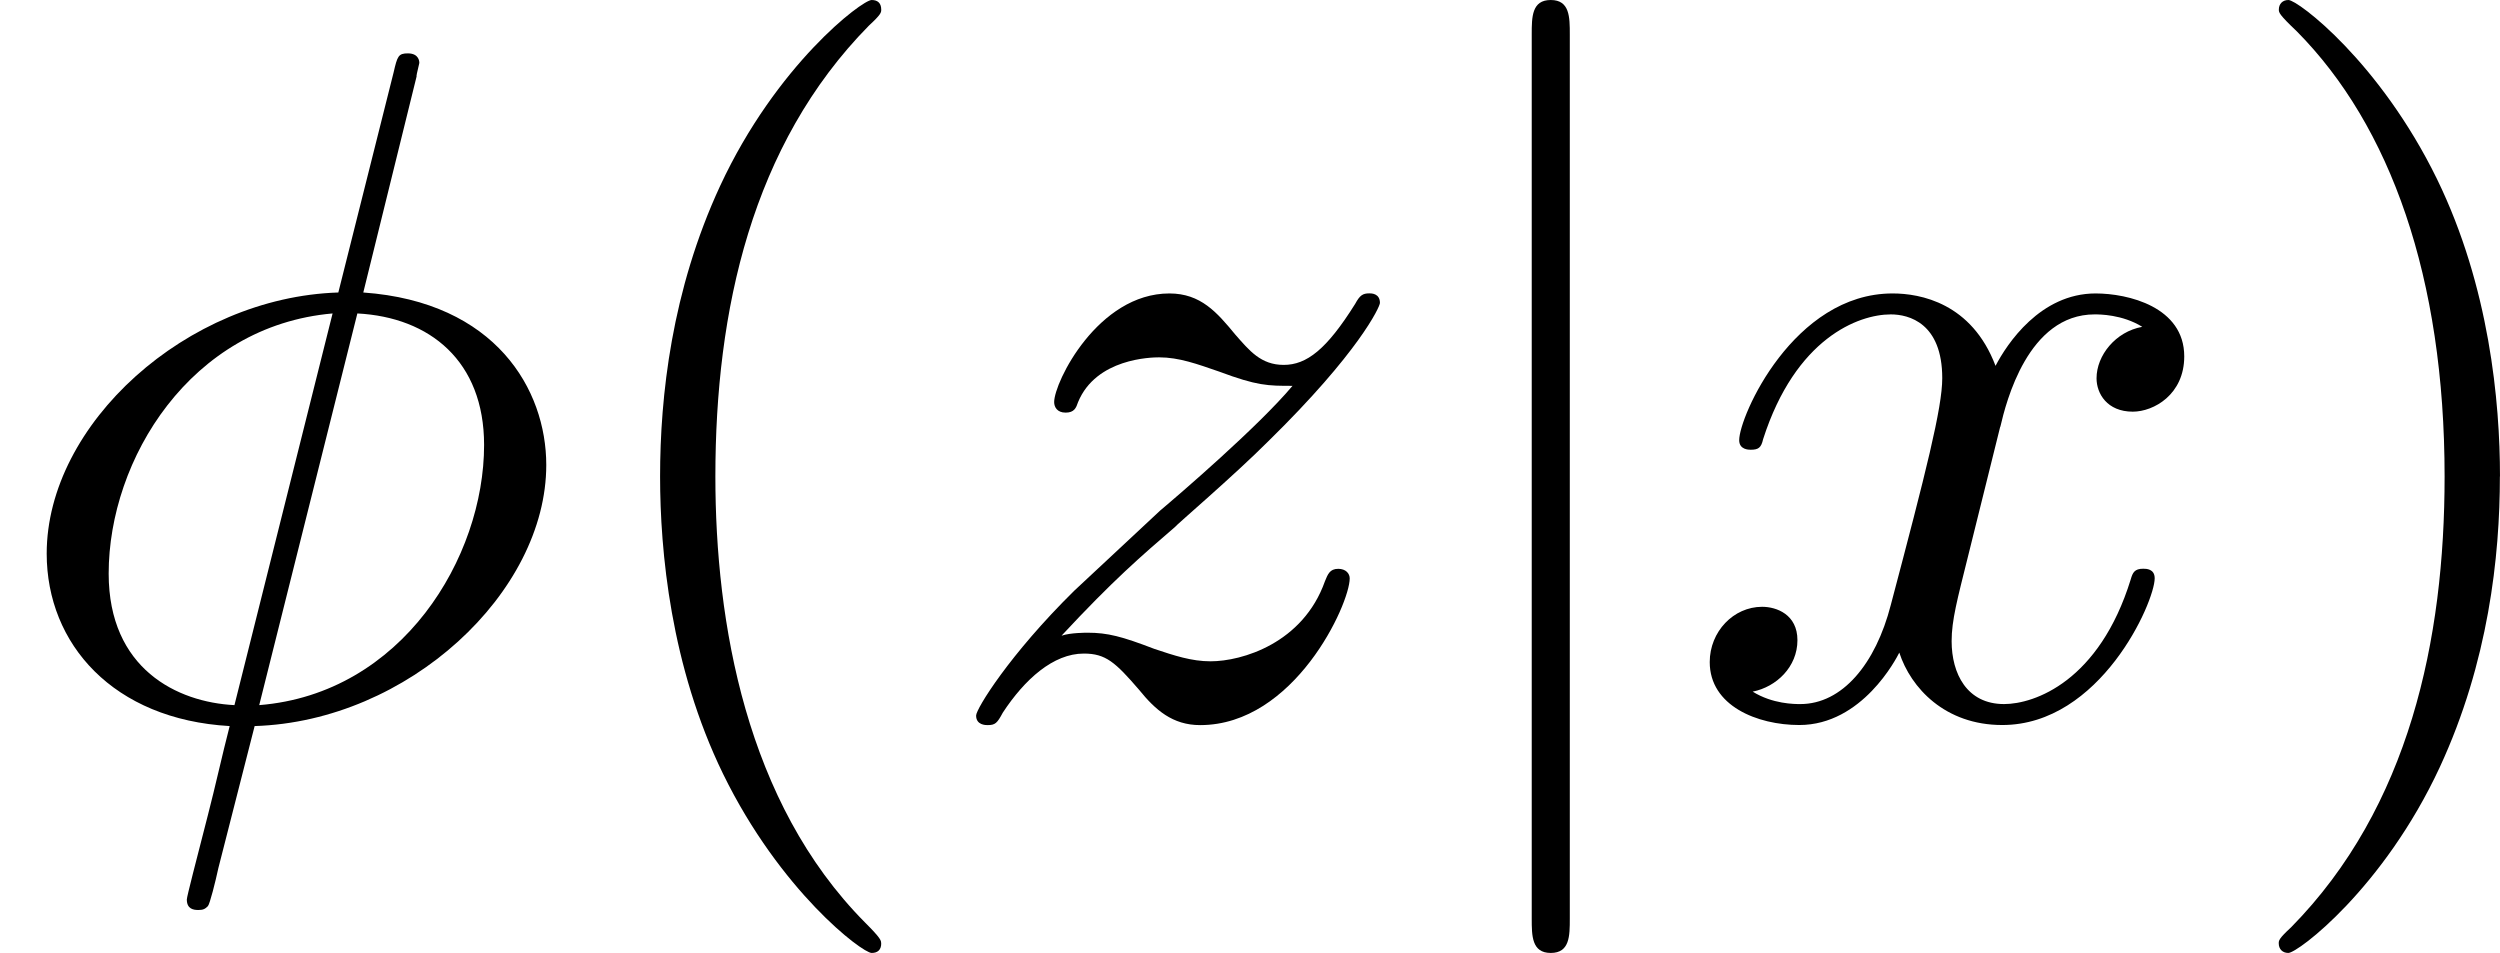
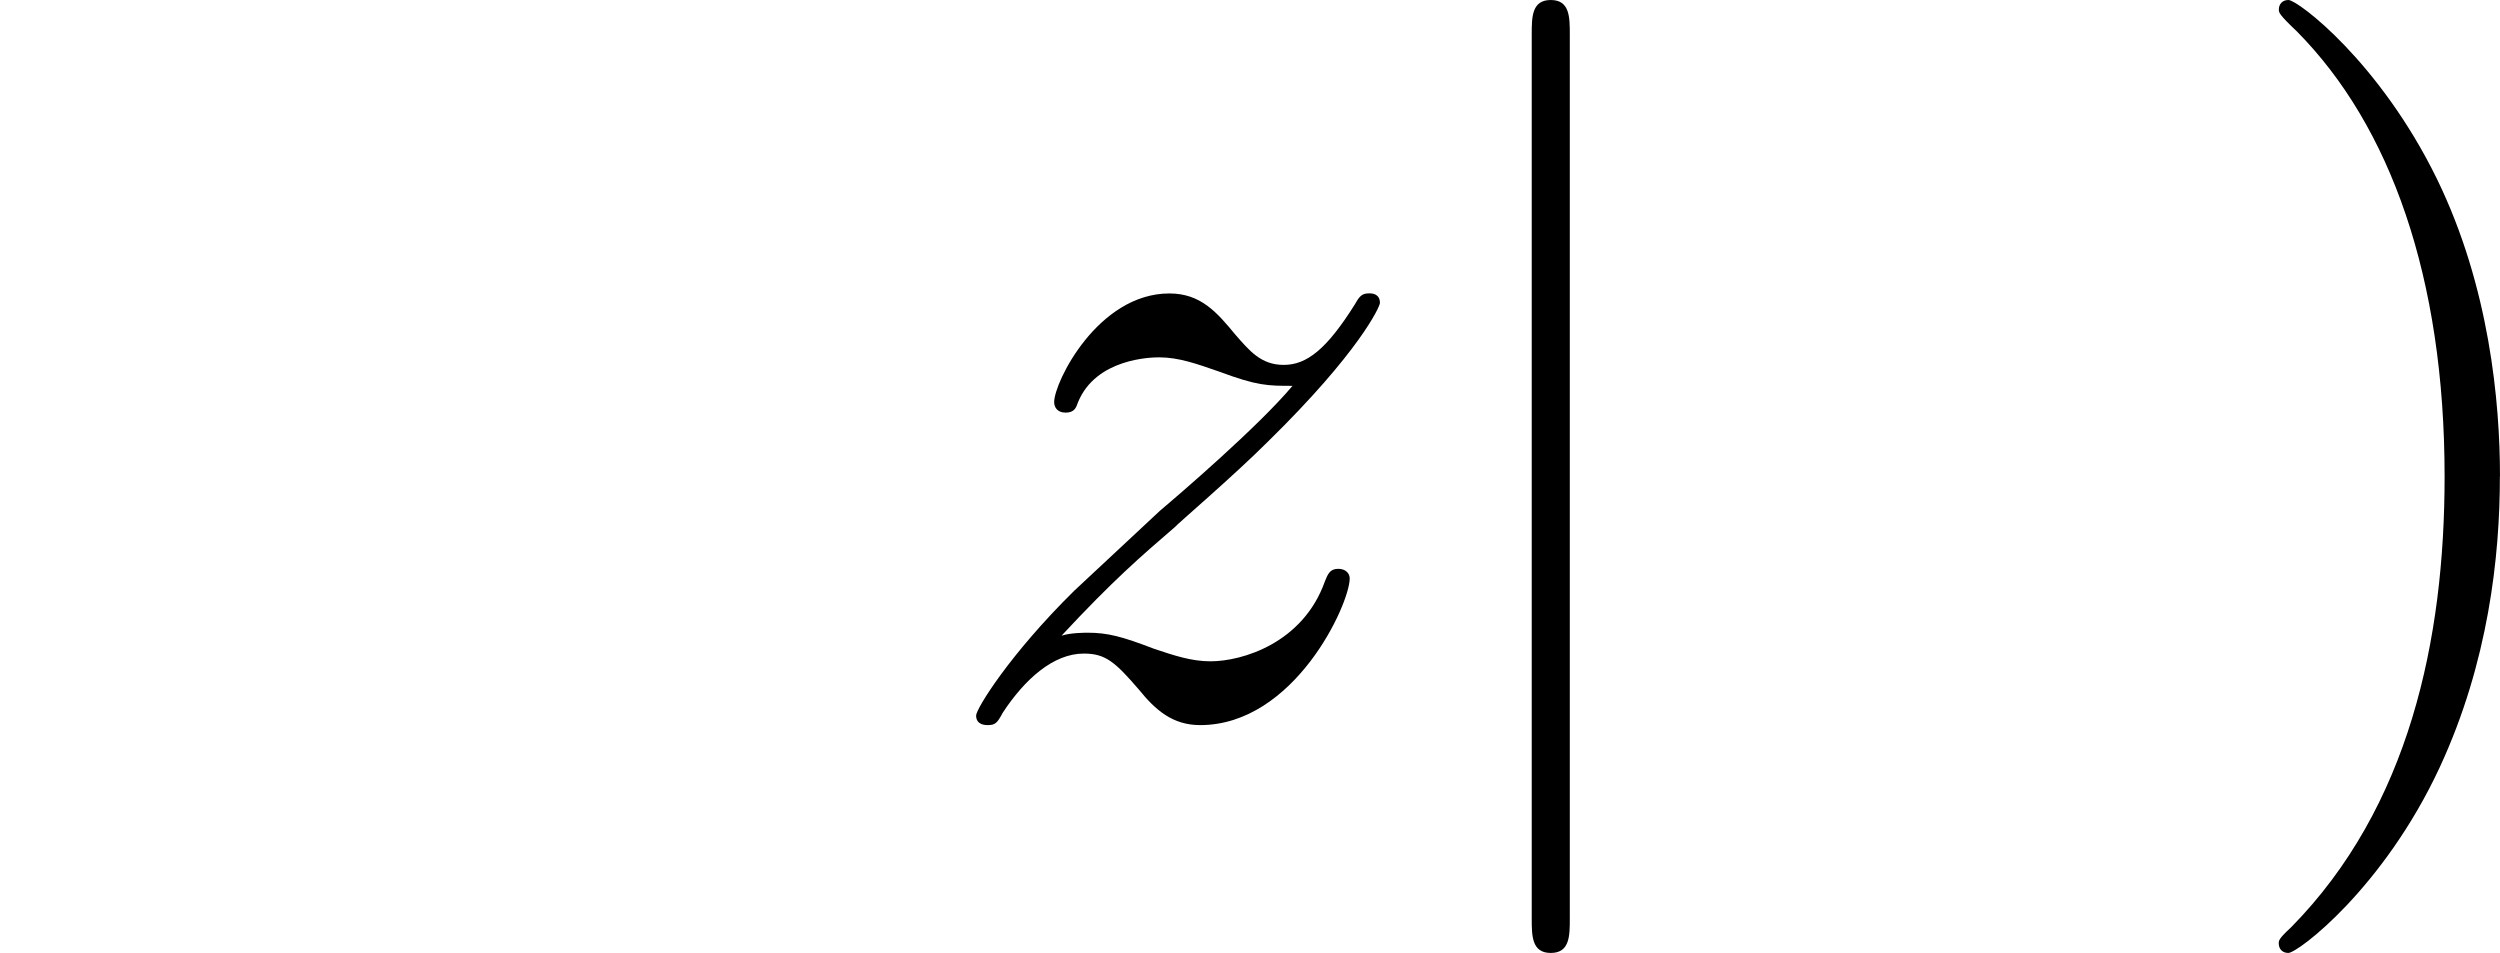
<svg xmlns="http://www.w3.org/2000/svg" xmlns:xlink="http://www.w3.org/1999/xlink" height="12.5pt" version="1.1" viewBox="61.768 55.293 26.137 9.963" width="32.793pt">
  <defs>
    <path d="m1.584 -7.113c0 -0.179 0 -0.359 -0.199 -0.359s-0.199 0.179 -0.199 0.359v9.245c0 0.179 0 0.359 0.199 0.359s0.199 -0.179 0.199 -0.359v-9.245z" id="g0-106" />
-     <path d="m3.298 2.391c0 -0.03 0 -0.05 -0.169 -0.219c-1.245 -1.255 -1.564 -3.138 -1.564 -4.663c0 -1.734 0.379 -3.467 1.604 -4.712c0.13 -0.12 0.13 -0.139 0.13 -0.169c0 -0.07 -0.04 -0.1 -0.1 -0.1c-0.1 0 -0.996 0.677 -1.584 1.943c-0.508 1.096 -0.628 2.202 -0.628 3.039c0 0.777 0.11 1.983 0.658 3.108c0.598 1.225 1.455 1.873 1.554 1.873c0.06 0 0.1 -0.03 0.1 -0.1z" id="g2-40" />
    <path d="m2.879 -2.491c0 -0.777 -0.11 -1.983 -0.658 -3.108c-0.598 -1.225 -1.455 -1.873 -1.554 -1.873c-0.06 0 -0.1 0.04 -0.1 0.1c0 0.03 0 0.05 0.189 0.229c0.976 0.986 1.544 2.57 1.544 4.653c0 1.704 -0.369 3.457 -1.604 4.712c-0.13 0.12 -0.13 0.139 -0.13 0.169c0 0.06 0.04 0.1 0.1 0.1c0.1 0 0.996 -0.677 1.584 -1.943c0.508 -1.096 0.628 -2.202 0.628 -3.039z" id="g2-41" />
-     <path d="m4.354 -6.675c0 -0.02 0.03 -0.13 0.03 -0.139s0 -0.1 -0.12 -0.1c-0.1 0 -0.11 0.03 -0.149 0.199l-0.578 2.301c-1.584 0.05 -3.049 1.375 -3.049 2.73c0 0.946 0.697 1.734 1.913 1.803c-0.08 0.309 -0.149 0.628 -0.229 0.936c-0.12 0.468 -0.219 0.847 -0.219 0.877c0 0.1 0.07 0.11 0.12 0.11s0.07 -0.01 0.1 -0.04c0.02 -0.02 0.08 -0.259 0.11 -0.399l0.379 -1.484c1.604 -0.05 3.049 -1.395 3.049 -2.73c0 -0.787 -0.528 -1.704 -1.913 -1.803l0.558 -2.262zm-1.903 6.575c-0.598 -0.03 -1.315 -0.379 -1.315 -1.375c0 -1.196 0.857 -2.59 2.341 -2.72l-1.026 4.095zm1.285 -4.095c0.757 0.04 1.325 0.498 1.325 1.375c0 1.176 -0.857 2.6 -2.351 2.72l1.026 -4.095z" id="g1-30" />
-     <path d="m3.328 -3.009c0.06 -0.259 0.289 -1.176 0.986 -1.176c0.05 0 0.289 0 0.498 0.13c-0.279 0.05 -0.478 0.299 -0.478 0.538c0 0.159 0.11 0.349 0.379 0.349c0.219 0 0.538 -0.179 0.538 -0.578c0 -0.518 -0.588 -0.658 -0.927 -0.658c-0.578 0 -0.927 0.528 -1.046 0.757c-0.249 -0.658 -0.787 -0.757 -1.076 -0.757c-1.036 0 -1.604 1.285 -1.604 1.534c0 0.1 0.1 0.1 0.12 0.1c0.08 0 0.11 -0.02 0.13 -0.11c0.339 -1.056 0.996 -1.305 1.335 -1.305c0.189 0 0.538 0.09 0.538 0.667c0 0.309 -0.169 0.976 -0.538 2.371c-0.159 0.618 -0.508 1.036 -0.946 1.036c-0.06 0 -0.289 0 -0.498 -0.13c0.249 -0.05 0.468 -0.259 0.468 -0.538c0 -0.269 -0.219 -0.349 -0.369 -0.349c-0.299 0 -0.548 0.259 -0.548 0.578c0 0.458 0.498 0.658 0.936 0.658c0.658 0 1.016 -0.697 1.046 -0.757c0.12 0.369 0.478 0.757 1.076 0.757c1.026 0 1.594 -1.285 1.594 -1.534c0 -0.1 -0.09 -0.1 -0.12 -0.1c-0.09 0 -0.11 0.04 -0.13 0.11c-0.329 1.066 -1.006 1.305 -1.325 1.305c-0.389 0 -0.548 -0.319 -0.548 -0.658c0 -0.219 0.06 -0.438 0.169 -0.877l0.339 -1.365z" id="g1-120" />
    <path d="m1.325 -0.827c0.538 -0.578 0.827 -0.827 1.186 -1.136c0 -0.01 0.618 -0.538 0.976 -0.897c0.946 -0.927 1.166 -1.405 1.166 -1.445c0 -0.1 -0.09 -0.1 -0.11 -0.1c-0.07 0 -0.1 0.02 -0.149 0.11c-0.299 0.478 -0.508 0.638 -0.747 0.638s-0.359 -0.149 -0.508 -0.319c-0.189 -0.229 -0.359 -0.428 -0.687 -0.428c-0.747 0 -1.205 0.927 -1.205 1.136c0 0.05 0.03 0.11 0.12 0.11s0.11 -0.05 0.13 -0.11c0.189 -0.458 0.767 -0.468 0.847 -0.468c0.209 0 0.399 0.07 0.628 0.149c0.399 0.149 0.508 0.149 0.767 0.149c-0.359 0.428 -1.196 1.146 -1.385 1.305l-0.897 0.837c-0.677 0.667 -1.026 1.235 -1.026 1.305c0 0.1 0.1 0.1 0.12 0.1c0.08 0 0.1 -0.02 0.159 -0.13c0.229 -0.349 0.528 -0.618 0.847 -0.618c0.229 0 0.329 0.09 0.578 0.379c0.169 0.209 0.349 0.369 0.638 0.369c0.986 0 1.564 -1.265 1.564 -1.534c0 -0.05 -0.04 -0.1 -0.12 -0.1c-0.09 0 -0.11 0.06 -0.139 0.13c-0.229 0.648 -0.867 0.837 -1.196 0.837c-0.199 0 -0.379 -0.06 -0.588 -0.13c-0.339 -0.13 -0.488 -0.169 -0.697 -0.169c-0.02 0 -0.179 0 -0.269 0.03z" id="g1-122" />
  </defs>
  <g id="page1">
    <use x="61.768" xlink:href="#g1-30" y="62.765" />
    <use x="67.682" xlink:href="#g2-40" y="62.765" />
    <use x="71.542" xlink:href="#g1-122" y="62.765" />
    <use x="76.596" xlink:href="#g0-106" y="62.765" />
    <use x="79.353" xlink:href="#g1-120" y="62.765" />
    <use x="85.026" xlink:href="#g2-41" y="62.765" />
  </g>
</svg>